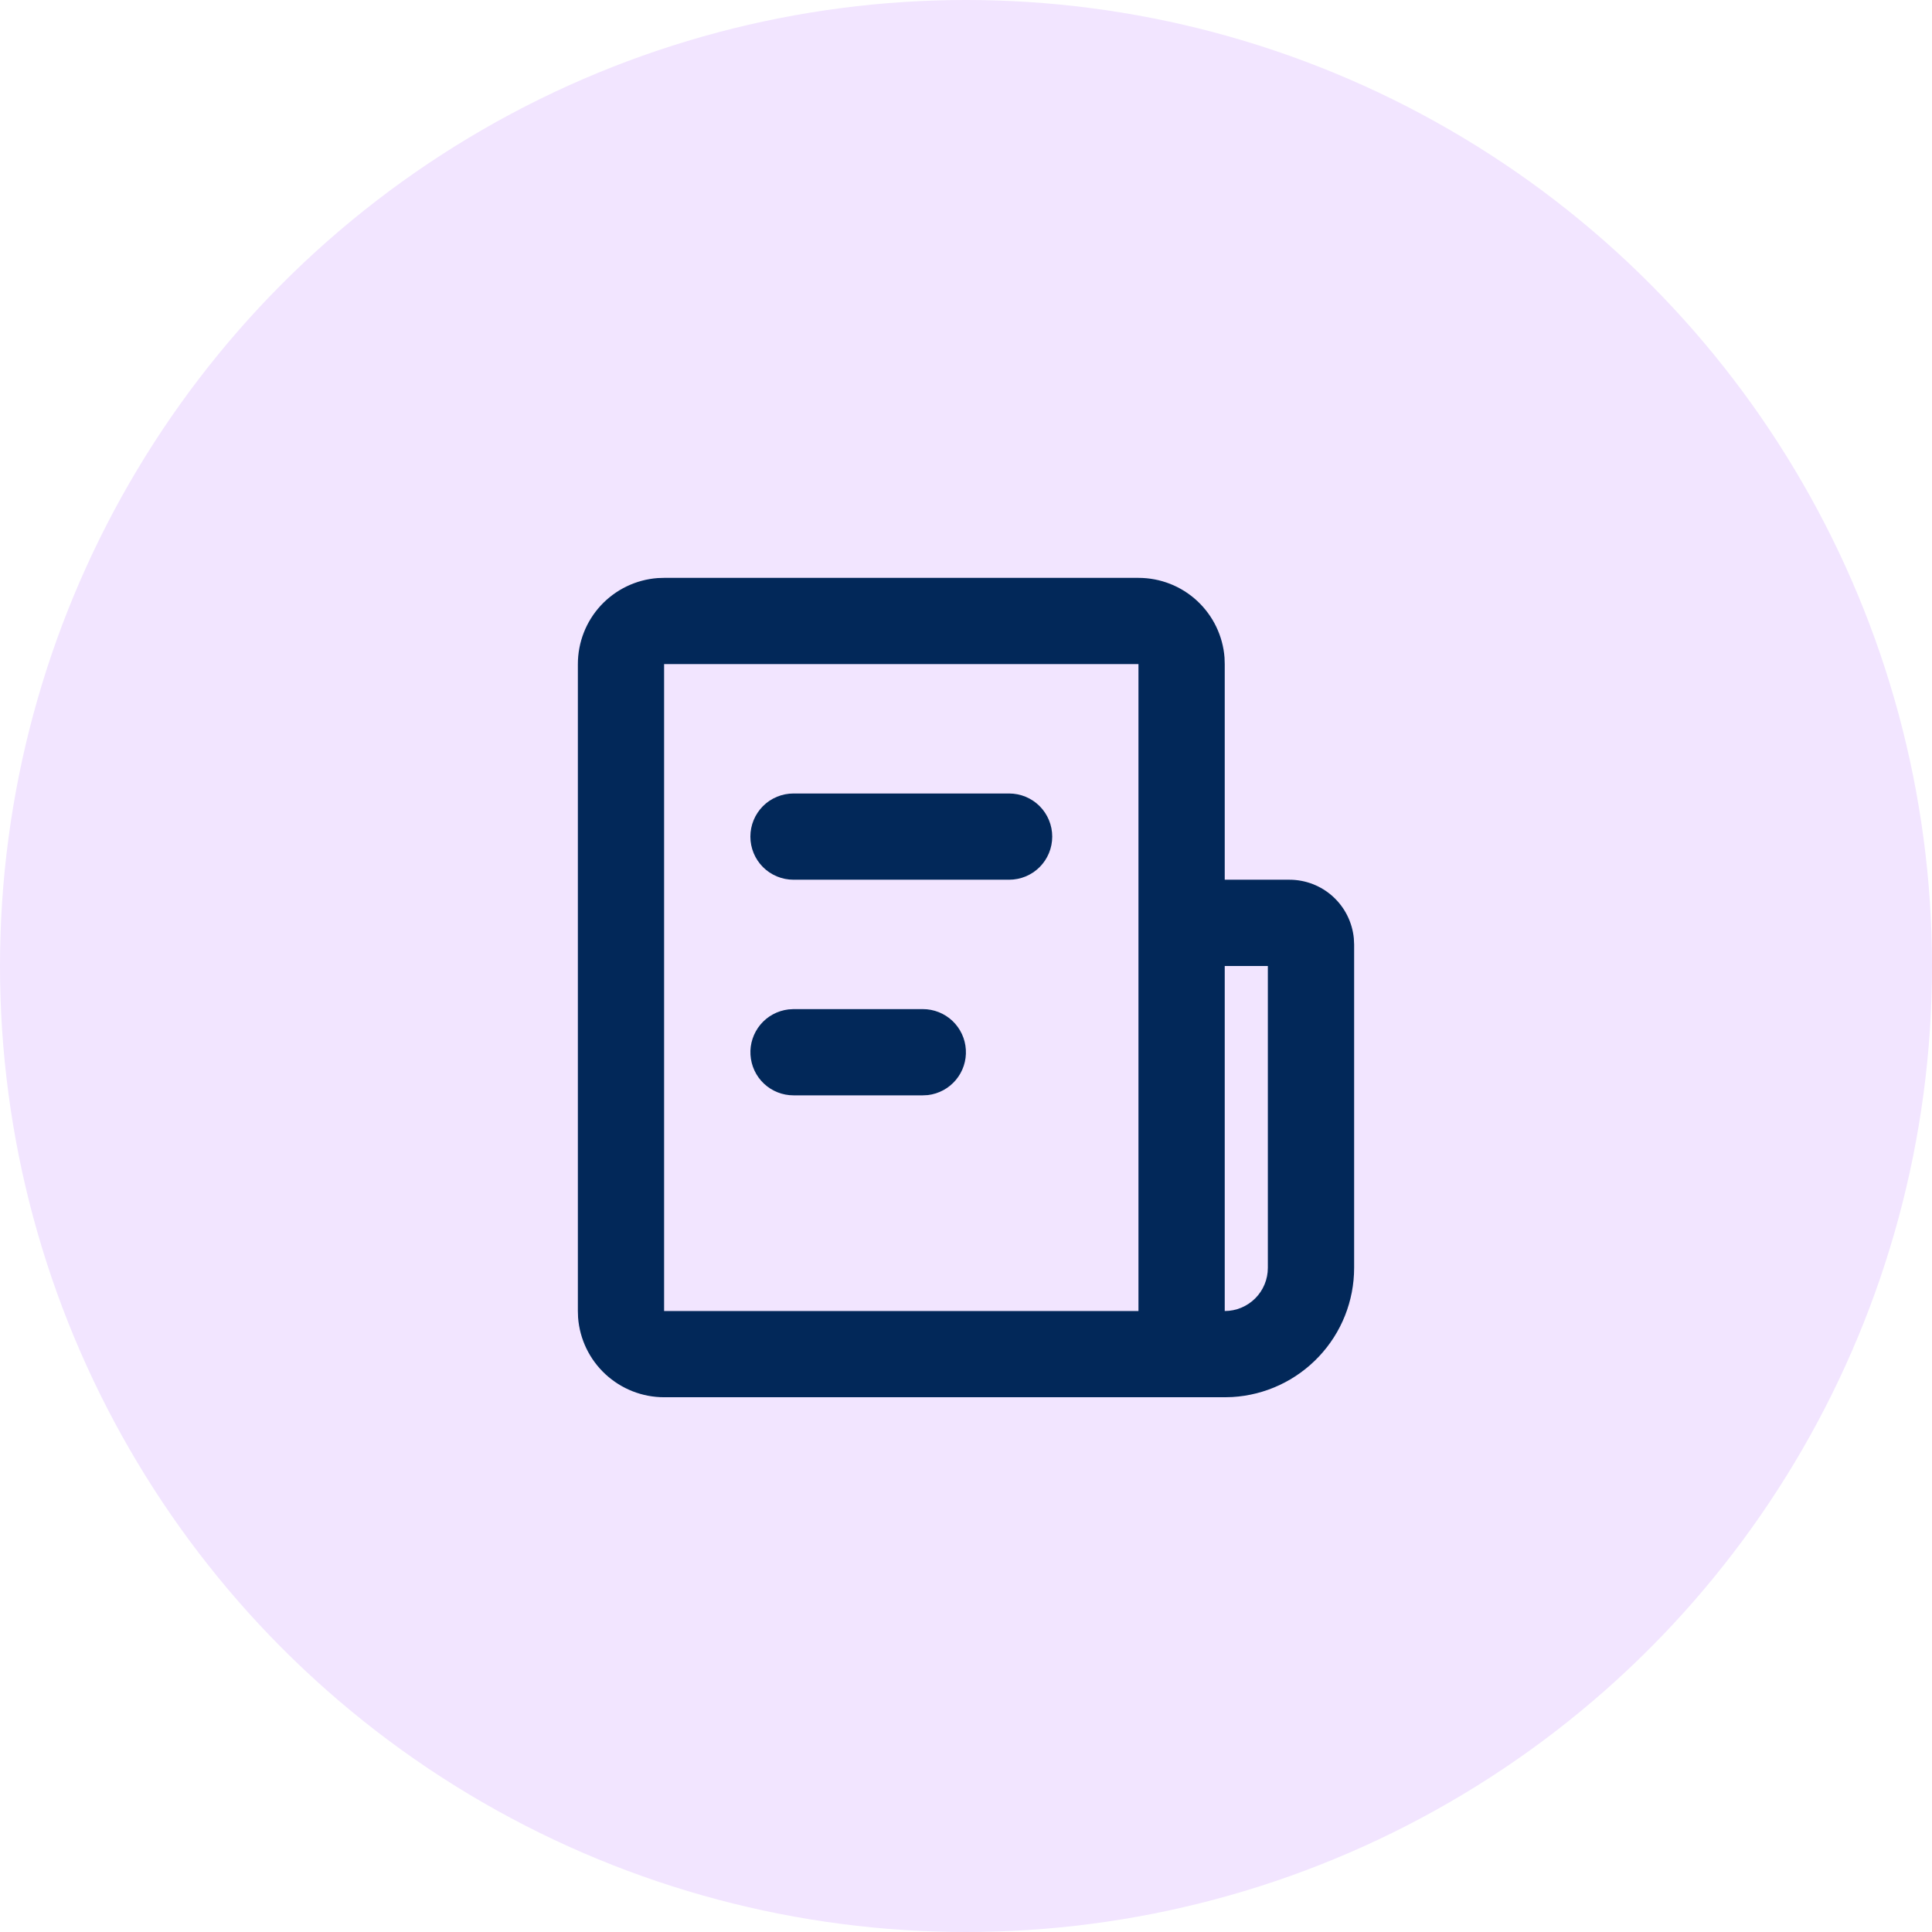
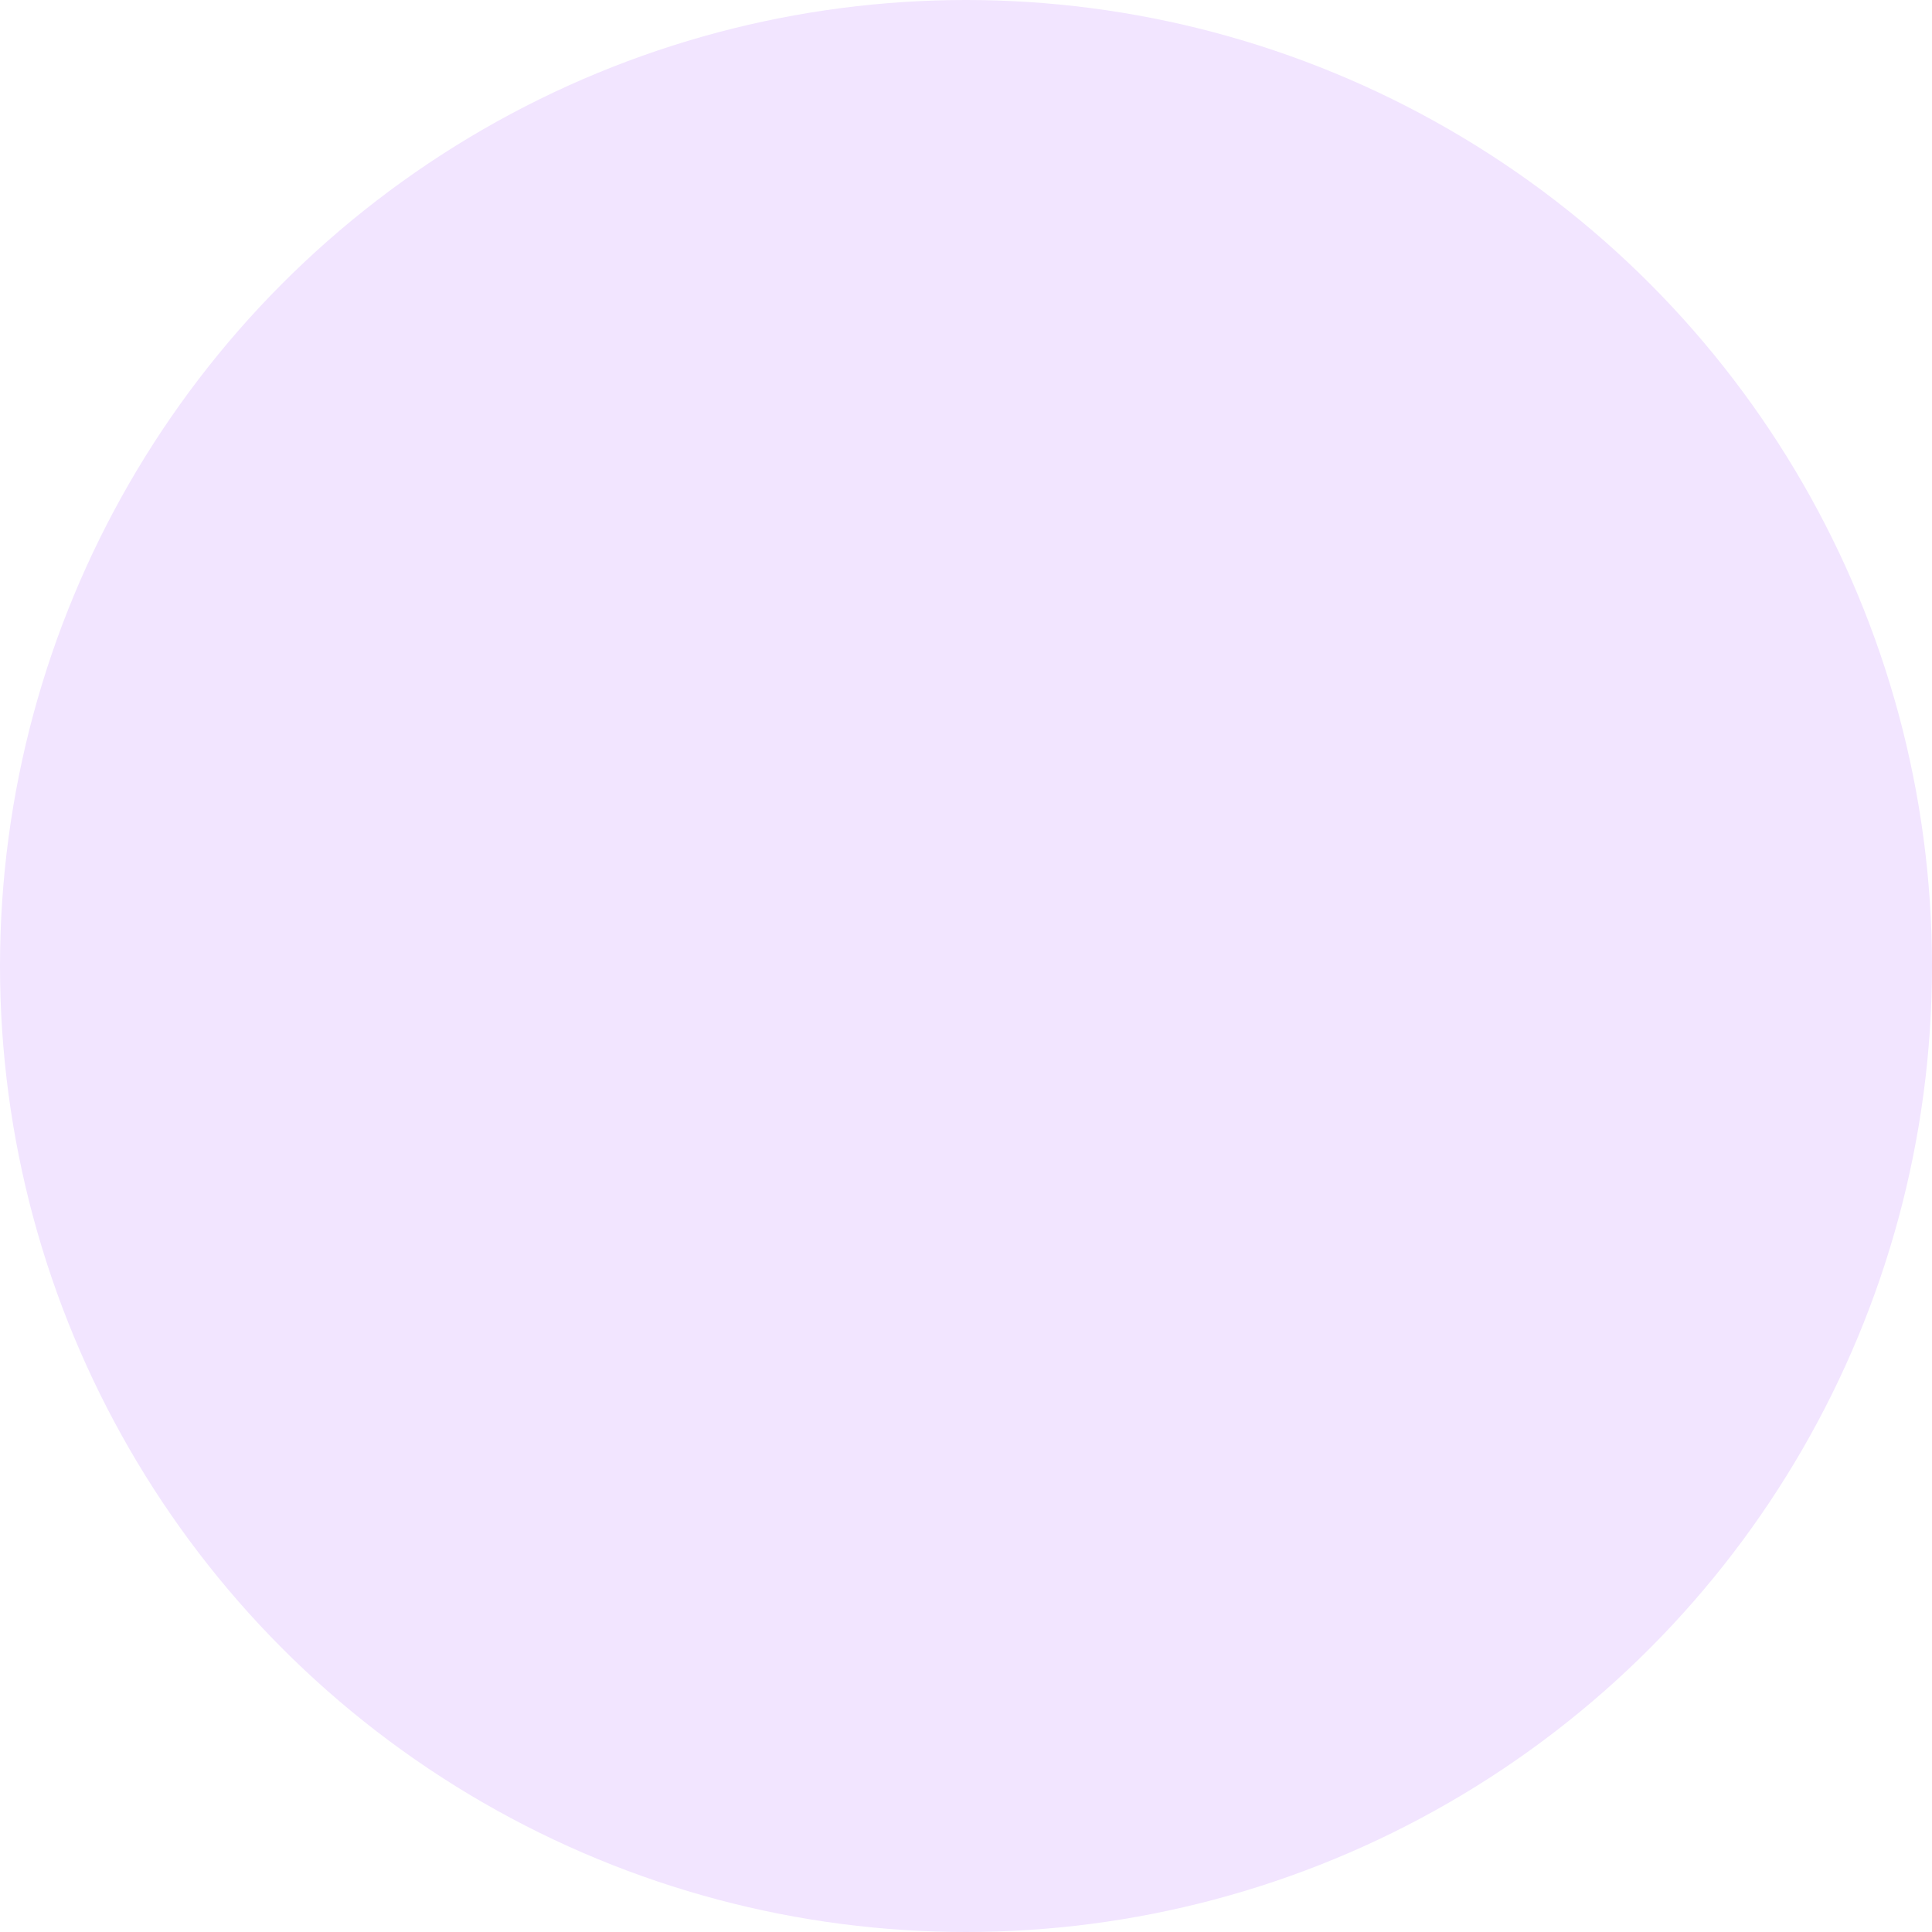
<svg xmlns="http://www.w3.org/2000/svg" width="38" height="38" viewBox="0 0 38 38" fill="none">
  <circle cx="19" cy="19" r="19" fill="#F2E5FF" />
  <g clip-path="url(#clip0_1236_114631)">
-     <path d="M22.392 11.366C22.82 11.366 23.233 11.527 23.547 11.819C23.86 12.11 24.053 12.508 24.085 12.935L24.089 13.062V17.303H25.361C25.677 17.303 25.983 17.421 26.217 17.634C26.451 17.847 26.597 18.139 26.628 18.454L26.634 18.576V24.937C26.634 25.587 26.386 26.211 25.94 26.683C25.495 27.155 24.886 27.44 24.238 27.478L24.089 27.482H13.062C12.634 27.482 12.222 27.32 11.908 27.029C11.594 26.738 11.402 26.34 11.37 25.913L11.366 25.786V13.062C11.366 12.634 11.527 12.222 11.818 11.908C12.109 11.595 12.508 11.402 12.935 11.37L13.062 11.366H22.392ZM24.937 19H24.089V25.786C24.314 25.786 24.53 25.696 24.689 25.537C24.848 25.378 24.937 25.162 24.937 24.937V19ZM22.392 13.062H13.062V25.786H22.392V13.062ZM18.151 19.848C18.368 19.848 18.576 19.931 18.733 20.079C18.89 20.228 18.985 20.431 18.997 20.647C19.01 20.862 18.94 21.075 18.801 21.241C18.662 21.407 18.465 21.513 18.251 21.539L18.151 21.544H15.607C15.391 21.544 15.183 21.462 15.025 21.313C14.868 21.165 14.774 20.962 14.761 20.746C14.748 20.53 14.819 20.318 14.957 20.152C15.096 19.986 15.293 19.88 15.508 19.854L15.607 19.848H18.151ZM19.848 15.607C20.073 15.607 20.289 15.696 20.448 15.855C20.607 16.015 20.696 16.23 20.696 16.455C20.696 16.68 20.607 16.896 20.448 17.055C20.289 17.214 20.073 17.303 19.848 17.303H15.607C15.382 17.303 15.166 17.214 15.007 17.055C14.848 16.896 14.759 16.68 14.759 16.455C14.759 16.23 14.848 16.015 15.007 15.855C15.166 15.696 15.382 15.607 15.607 15.607H19.848Z" fill="#022859" />
-   </g>
+     </g>
  <defs>
    <clipPath id="clip0_1236_114631">
-       <rect width="20.357" height="20.357" fill="white" transform="translate(8.821 8.822)" />
-     </clipPath>
+       </clipPath>
  </defs>
</svg>